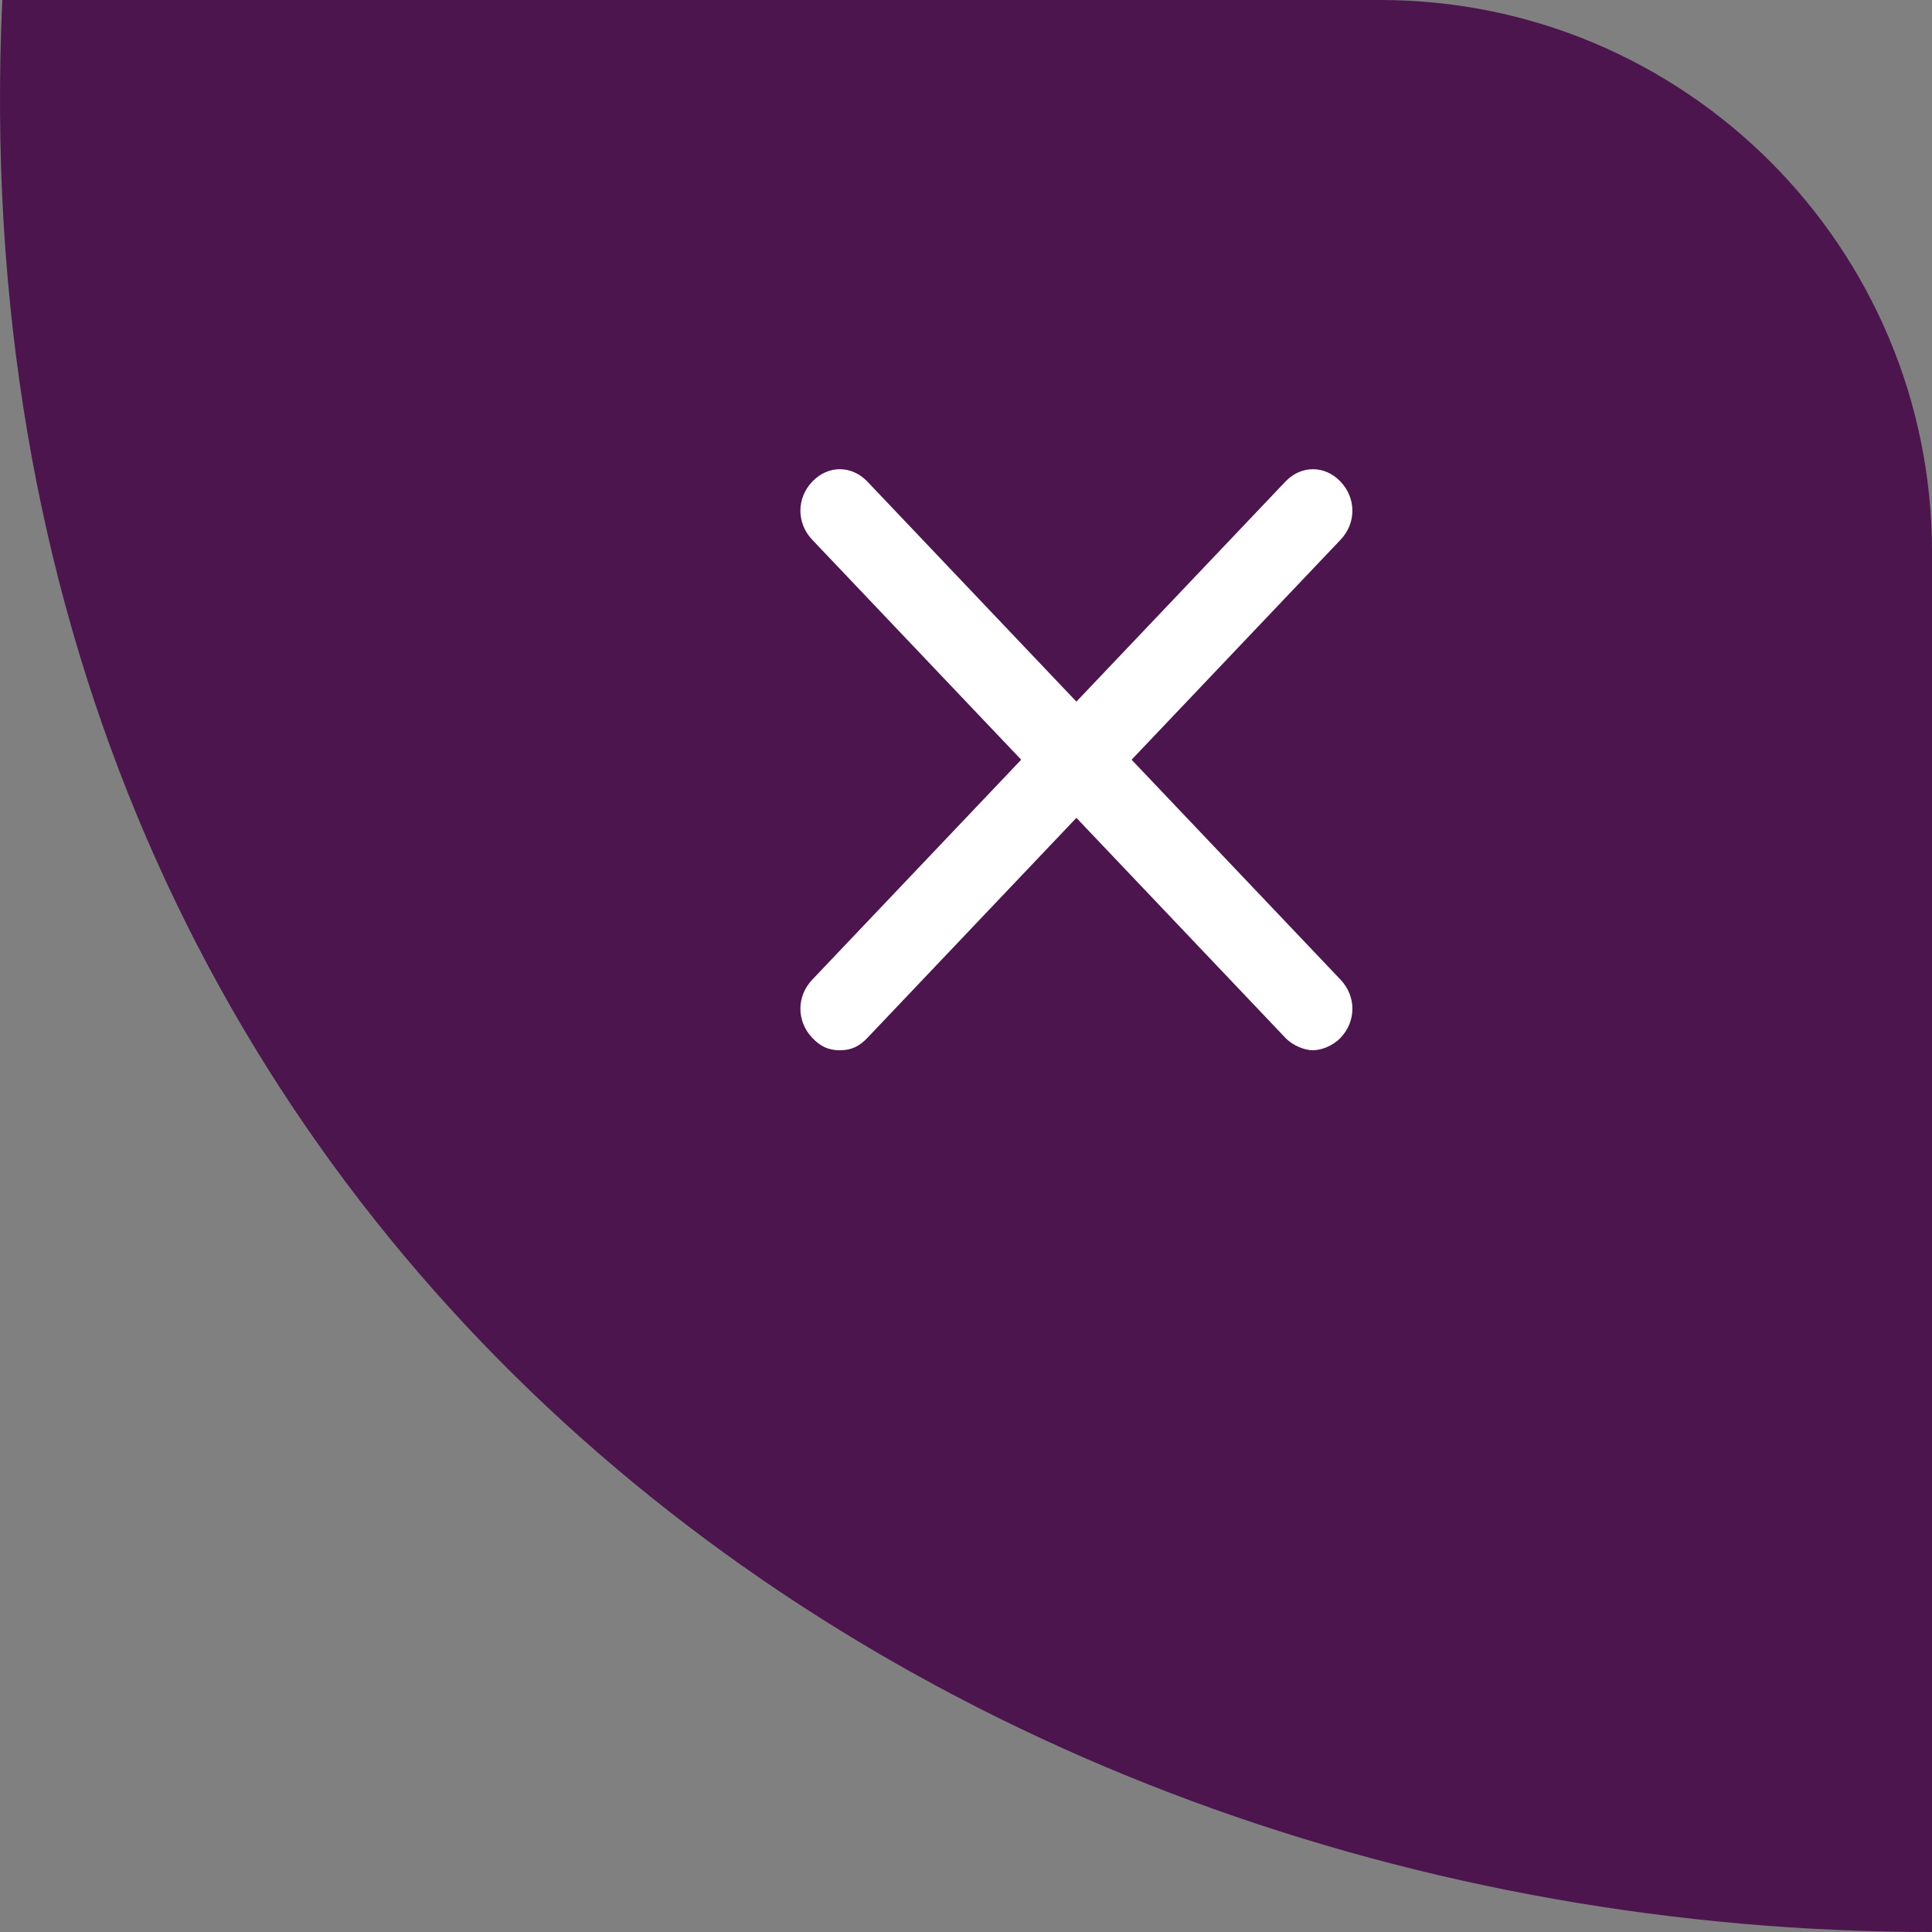
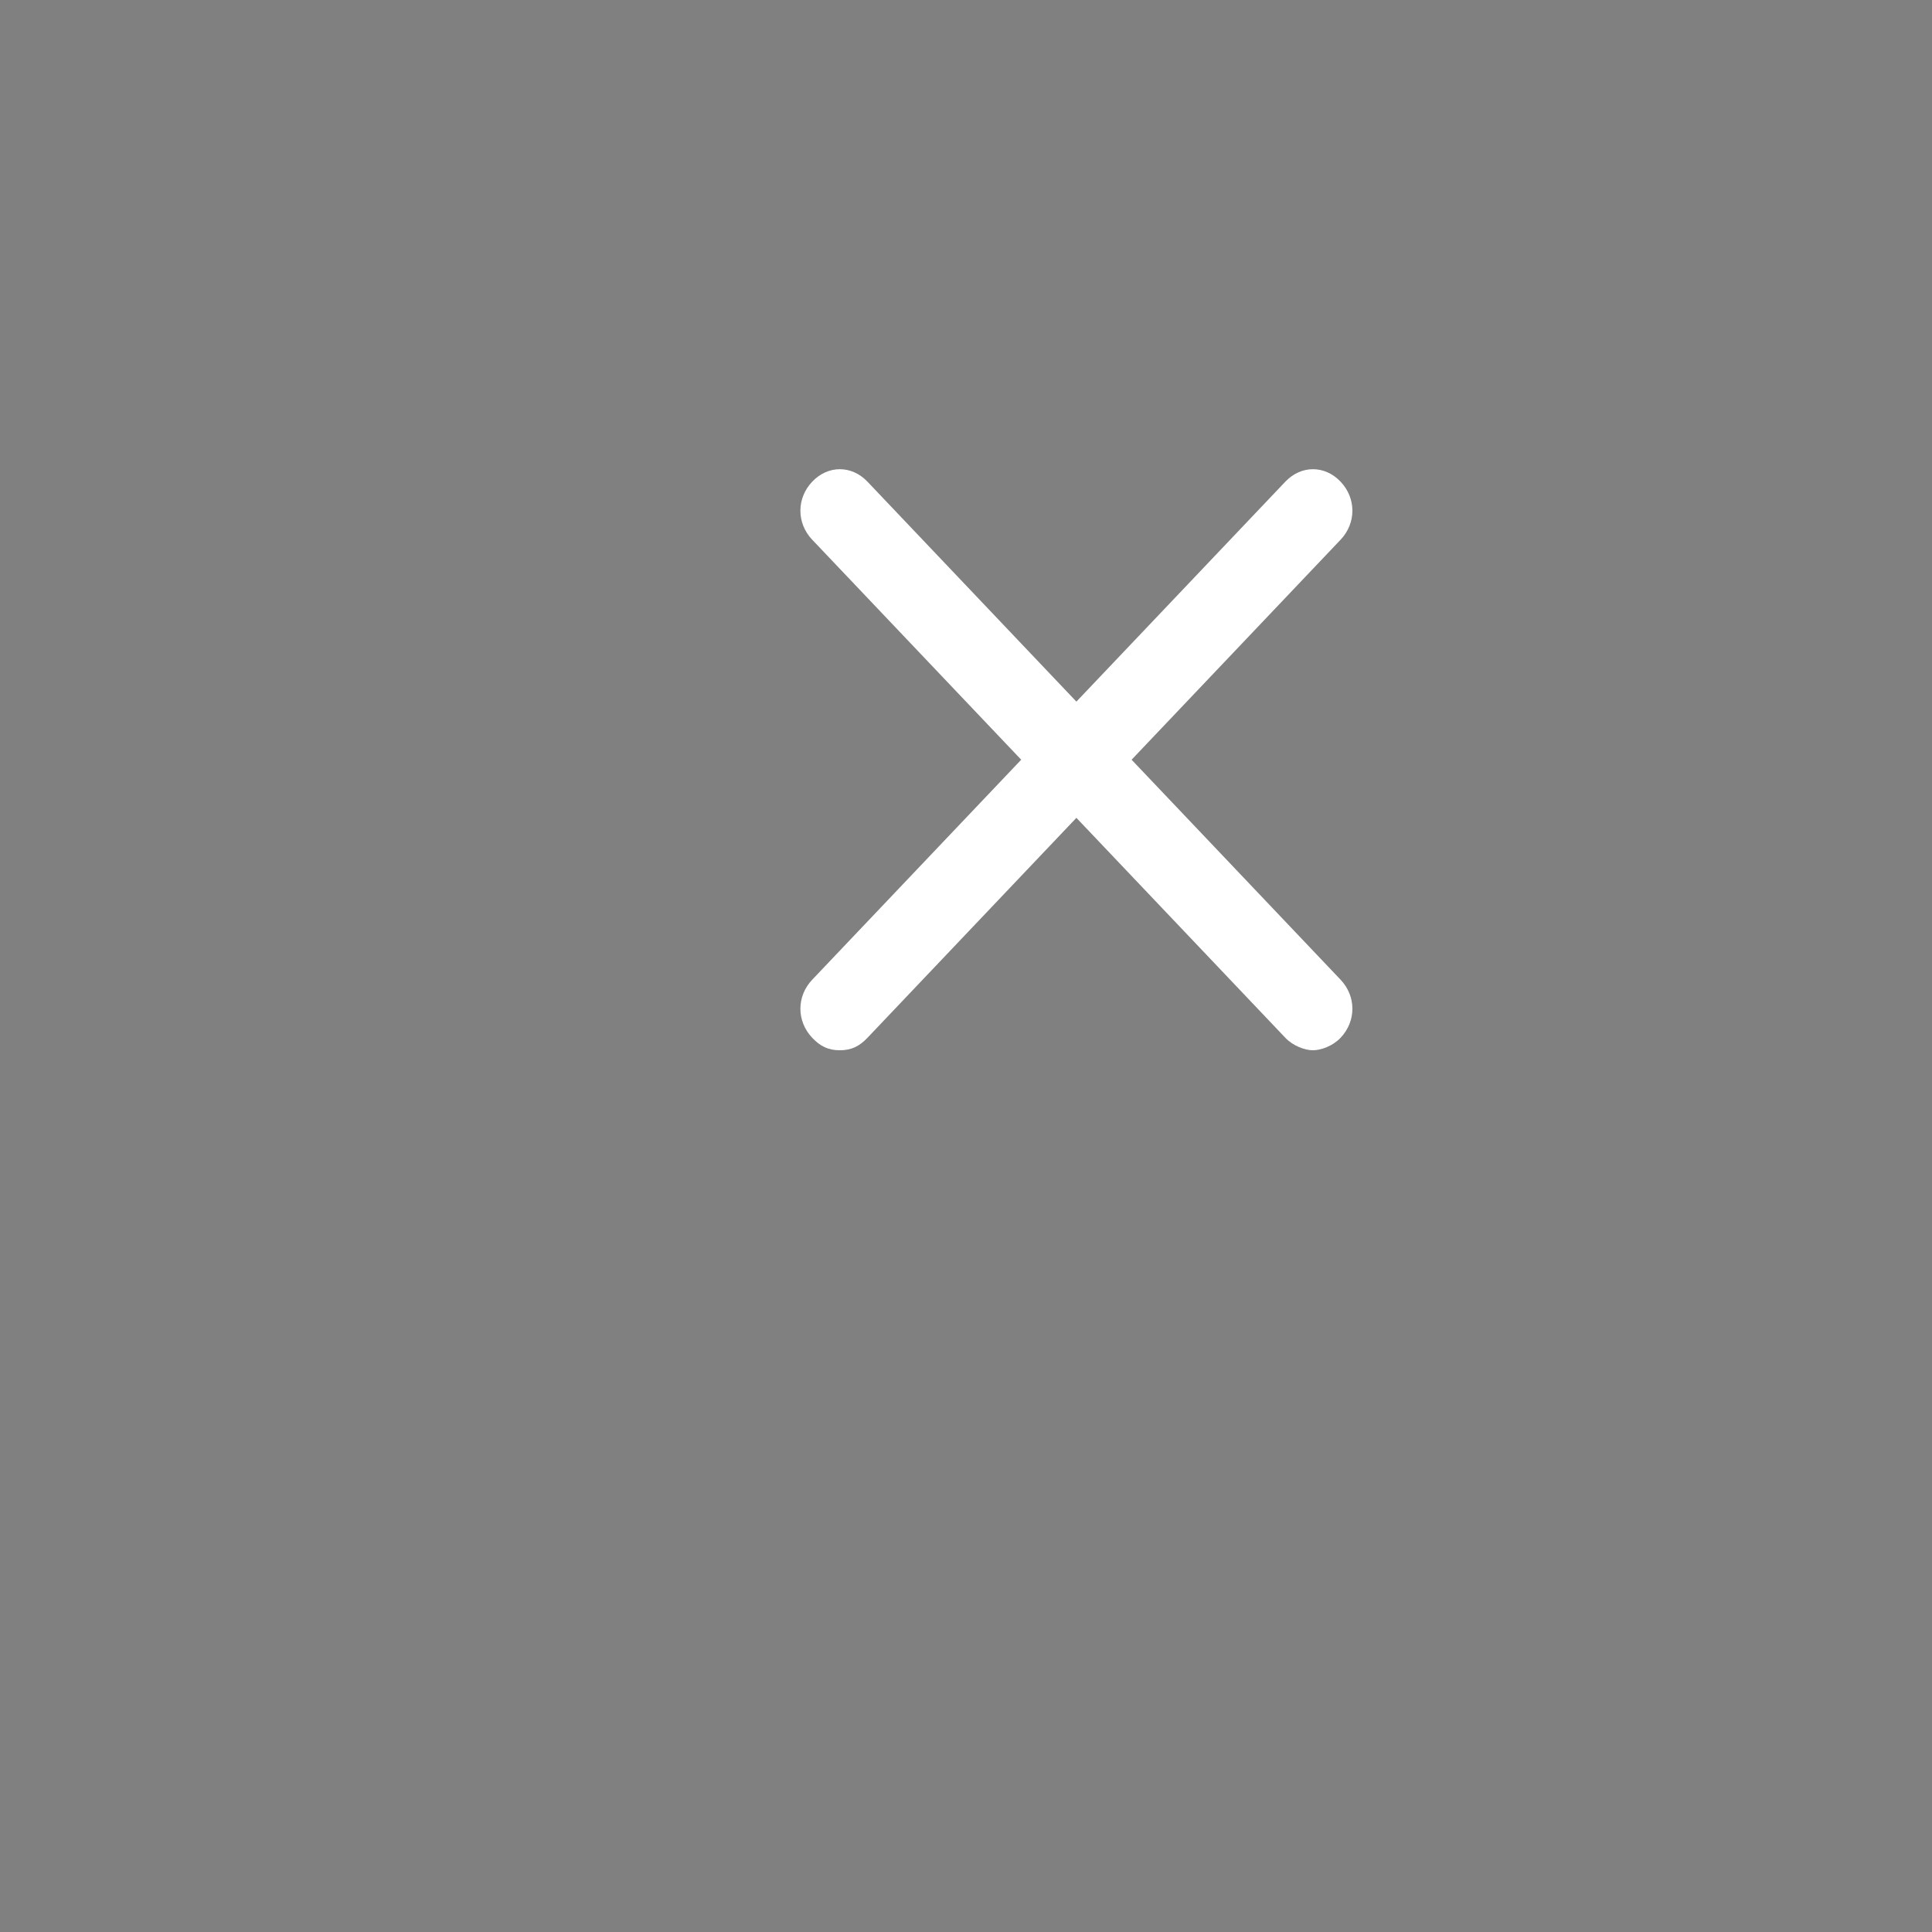
<svg xmlns="http://www.w3.org/2000/svg" width="70" height="70" viewBox="0 0 70 70" fill="none">
  <rect x="0" y="0" width="70" height="70" fill="#808080" stroke="none" />
  <g clip-path="url(#clip0_64_1166)">
-     <path d="M70 20C70 8.954 61.046 6.38065e-05 50 0L0.083 0C-1.934 44.073 33.025 70 70 70V20Z" fill="#4C154E" />
    <path d="M29.429 37.602C29.714 37.902 30 38.053 30.429 38.053C30.857 38.053 31.143 37.902 31.429 37.602L39 29.632L46.571 37.602C46.857 37.902 47.286 38.053 47.571 38.053C47.857 38.053 48.286 37.902 48.571 37.602C49.143 37 49.143 36.098 48.571 35.496L41 27.526L48.571 19.556C49.143 18.955 49.143 18.053 48.571 17.451C48 16.85 47.143 16.85 46.571 17.451L39 25.421L31.429 17.451C30.857 16.85 30 16.85 29.429 17.451C28.857 18.053 28.857 18.955 29.429 19.556L37 27.526L29.429 35.496C28.857 36.098 28.857 37 29.429 37.602Z" fill="white" />
  </g>
  <defs>
    <clipPath id="clip0_64_1166">
      <rect width="70" height="70" fill="white" />
    </clipPath>
  </defs>
</svg>